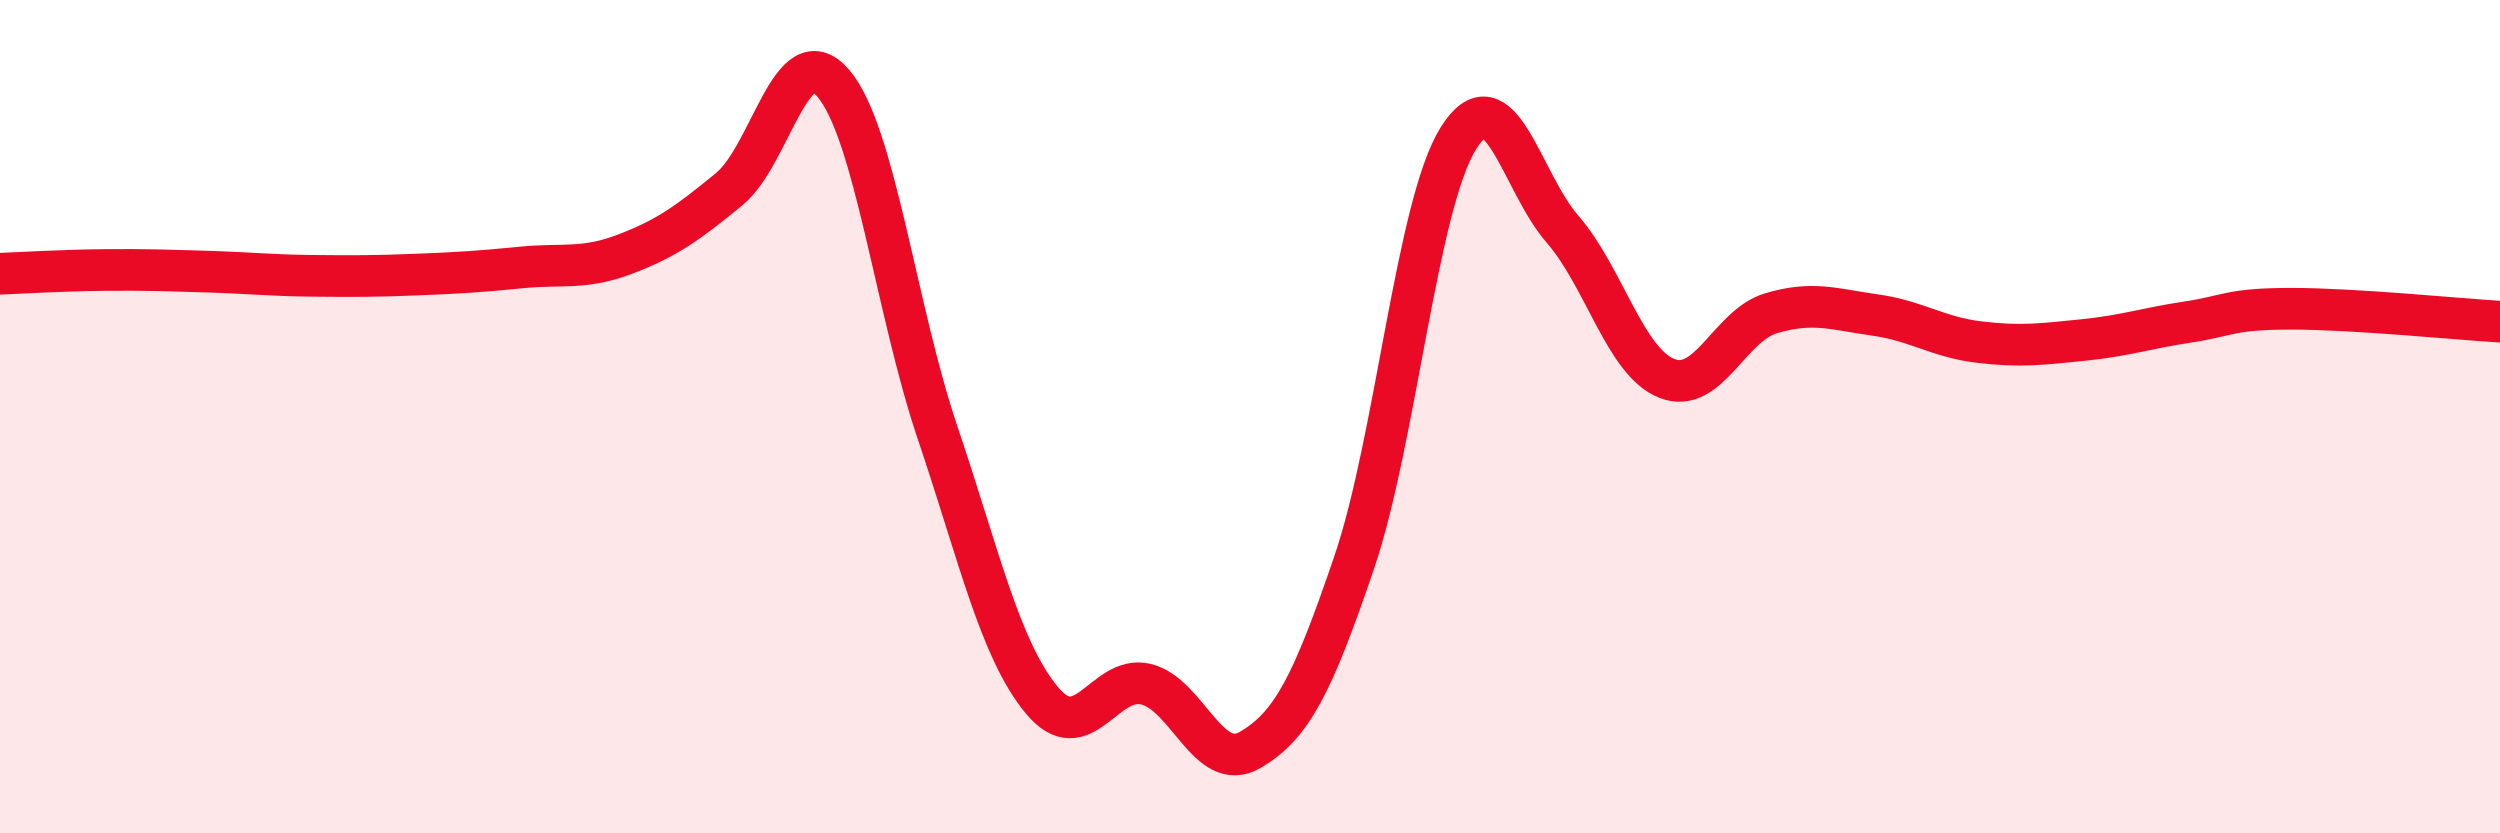
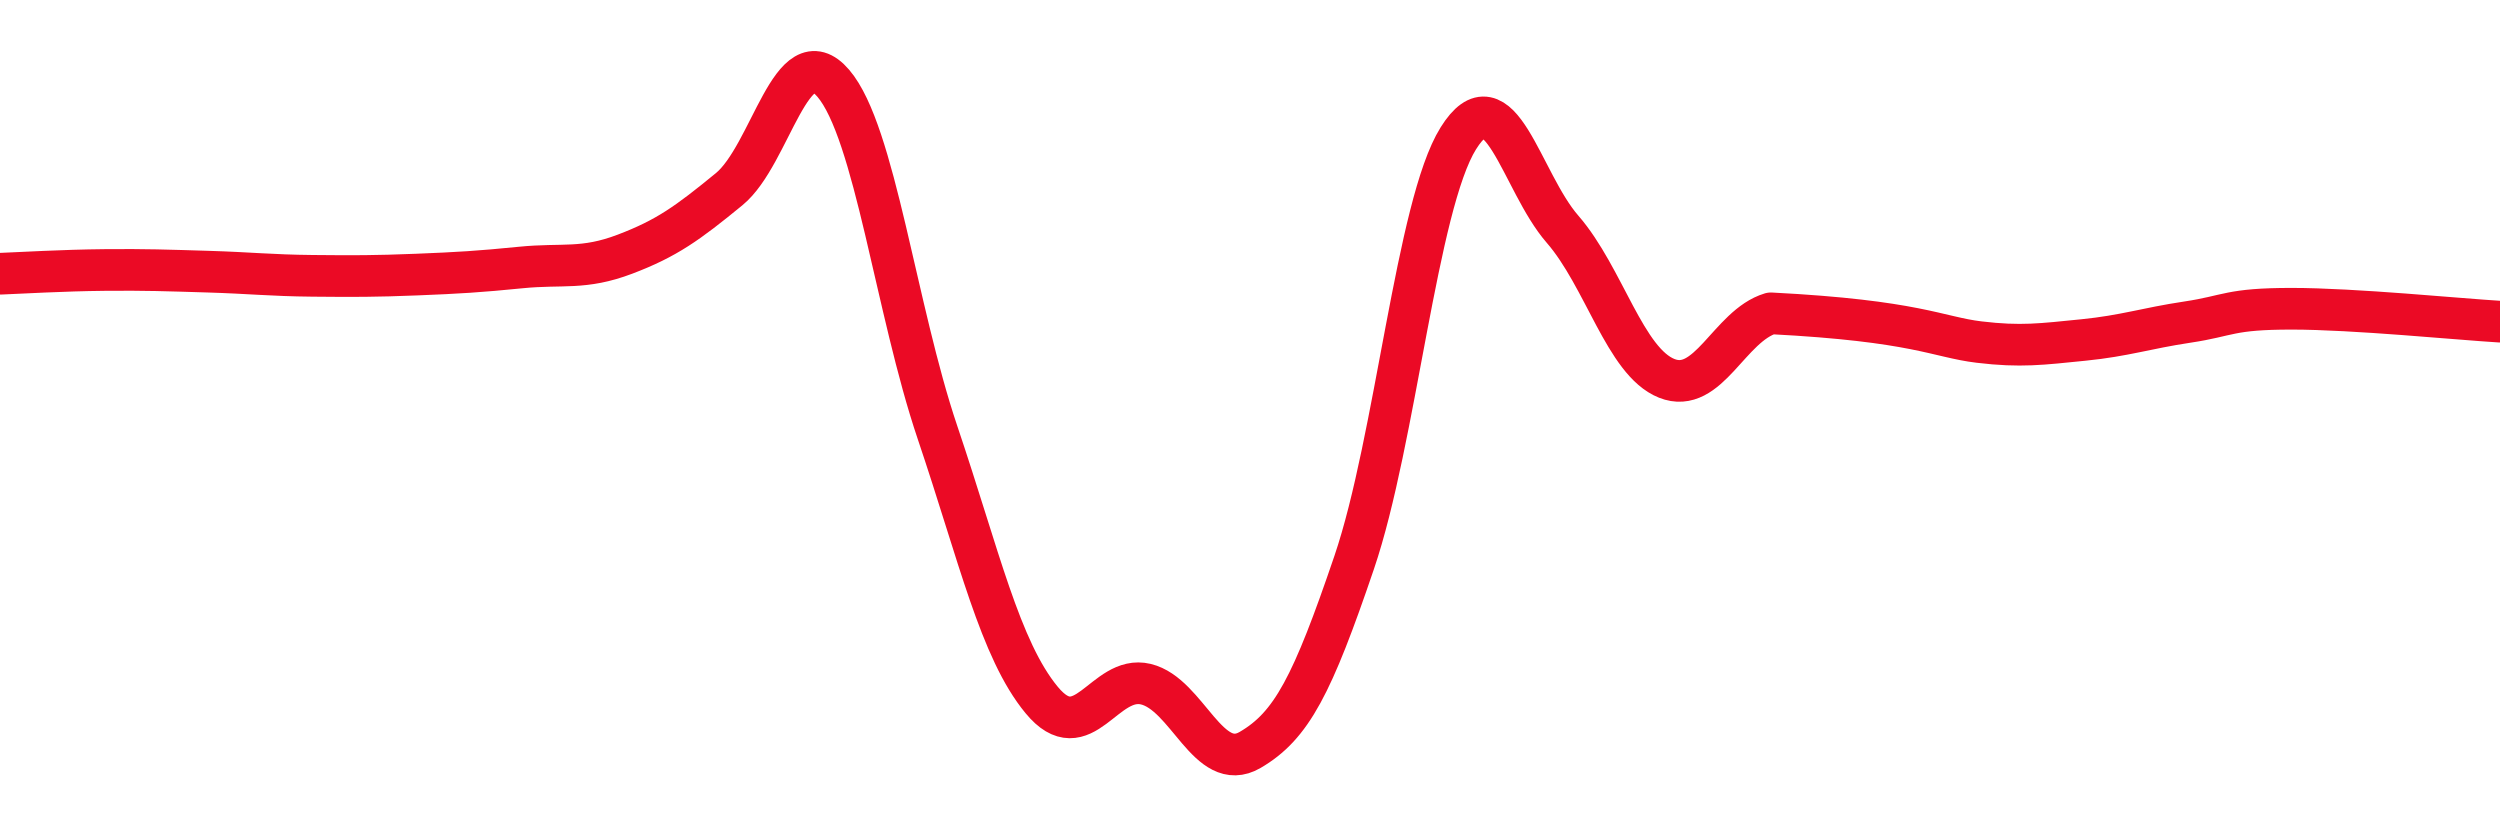
<svg xmlns="http://www.w3.org/2000/svg" width="60" height="20" viewBox="0 0 60 20">
-   <path d="M 0,6.57 C 0.5,6.55 1.5,6.49 2.5,6.48 C 3.5,6.47 4,6.49 5,6.52 C 6,6.55 6.5,6.61 7.5,6.62 C 8.5,6.63 9,6.63 10,6.59 C 11,6.55 11.5,6.52 12.5,6.42 C 13.5,6.32 14,6.48 15,6.1 C 16,5.72 16.5,5.36 17.5,4.54 C 18.5,3.72 19,0.83 20,2 C 21,3.17 21.5,7.42 22.5,10.38 C 23.5,13.34 24,15.59 25,16.8 C 26,18.01 26.5,16.18 27.5,16.42 C 28.5,16.66 29,18.58 30,18 C 31,17.42 31.5,16.44 32.5,13.5 C 33.5,10.56 34,4.92 35,3.32 C 36,1.72 36.5,4.35 37.5,5.5 C 38.5,6.65 39,8.68 40,9.08 C 41,9.48 41.5,7.82 42.5,7.52 C 43.5,7.22 44,7.42 45,7.56 C 46,7.7 46.5,8.09 47.5,8.21 C 48.5,8.33 49,8.26 50,8.16 C 51,8.06 51.5,7.88 52.5,7.73 C 53.5,7.58 53.5,7.41 55,7.41 C 56.5,7.41 59,7.66 60,7.72L60 20L0 20Z" fill="#EB0A25" opacity="0.1" stroke-linecap="round" stroke-linejoin="round" />
-   <path d="M 0,6.57 C 0.5,6.55 1.5,6.49 2.5,6.48 C 3.5,6.47 4,6.49 5,6.52 C 6,6.55 6.5,6.61 7.5,6.62 C 8.5,6.63 9,6.63 10,6.59 C 11,6.55 11.5,6.52 12.5,6.42 C 13.5,6.32 14,6.48 15,6.1 C 16,5.72 16.5,5.36 17.5,4.54 C 18.5,3.72 19,0.83 20,2 C 21,3.17 21.5,7.42 22.5,10.38 C 23.5,13.34 24,15.59 25,16.8 C 26,18.01 26.5,16.18 27.5,16.42 C 28.5,16.66 29,18.58 30,18 C 31,17.42 31.5,16.44 32.5,13.5 C 33.5,10.56 34,4.92 35,3.32 C 36,1.72 36.5,4.35 37.5,5.5 C 38.5,6.65 39,8.68 40,9.08 C 41,9.48 41.5,7.82 42.5,7.52 C 43.5,7.22 44,7.42 45,7.56 C 46,7.7 46.5,8.09 47.5,8.21 C 48.5,8.33 49,8.26 50,8.16 C 51,8.06 51.5,7.88 52.5,7.73 C 53.5,7.58 53.5,7.41 55,7.41 C 56.5,7.41 59,7.66 60,7.72" stroke="#EB0A25" stroke-width="1" fill="none" stroke-linecap="round" stroke-linejoin="round" />
+   <path d="M 0,6.57 C 0.5,6.55 1.5,6.49 2.5,6.48 C 3.5,6.47 4,6.49 5,6.52 C 6,6.55 6.5,6.61 7.5,6.62 C 8.5,6.63 9,6.63 10,6.59 C 11,6.55 11.5,6.52 12.5,6.42 C 13.5,6.32 14,6.48 15,6.1 C 16,5.72 16.5,5.36 17.5,4.54 C 18.5,3.72 19,0.83 20,2 C 21,3.17 21.5,7.42 22.5,10.38 C 23.5,13.34 24,15.59 25,16.8 C 26,18.01 26.5,16.18 27.5,16.42 C 28.5,16.66 29,18.58 30,18 C 31,17.42 31.5,16.44 32.5,13.5 C 33.5,10.56 34,4.92 35,3.32 C 36,1.72 36.5,4.35 37.5,5.5 C 38.5,6.65 39,8.68 40,9.08 C 41,9.48 41.5,7.82 42.5,7.52 C 46,7.7 46.5,8.09 47.5,8.21 C 48.5,8.33 49,8.26 50,8.16 C 51,8.06 51.5,7.88 52.5,7.73 C 53.5,7.58 53.5,7.41 55,7.41 C 56.5,7.41 59,7.66 60,7.72" stroke="#EB0A25" stroke-width="1" fill="none" stroke-linecap="round" stroke-linejoin="round" />
</svg>